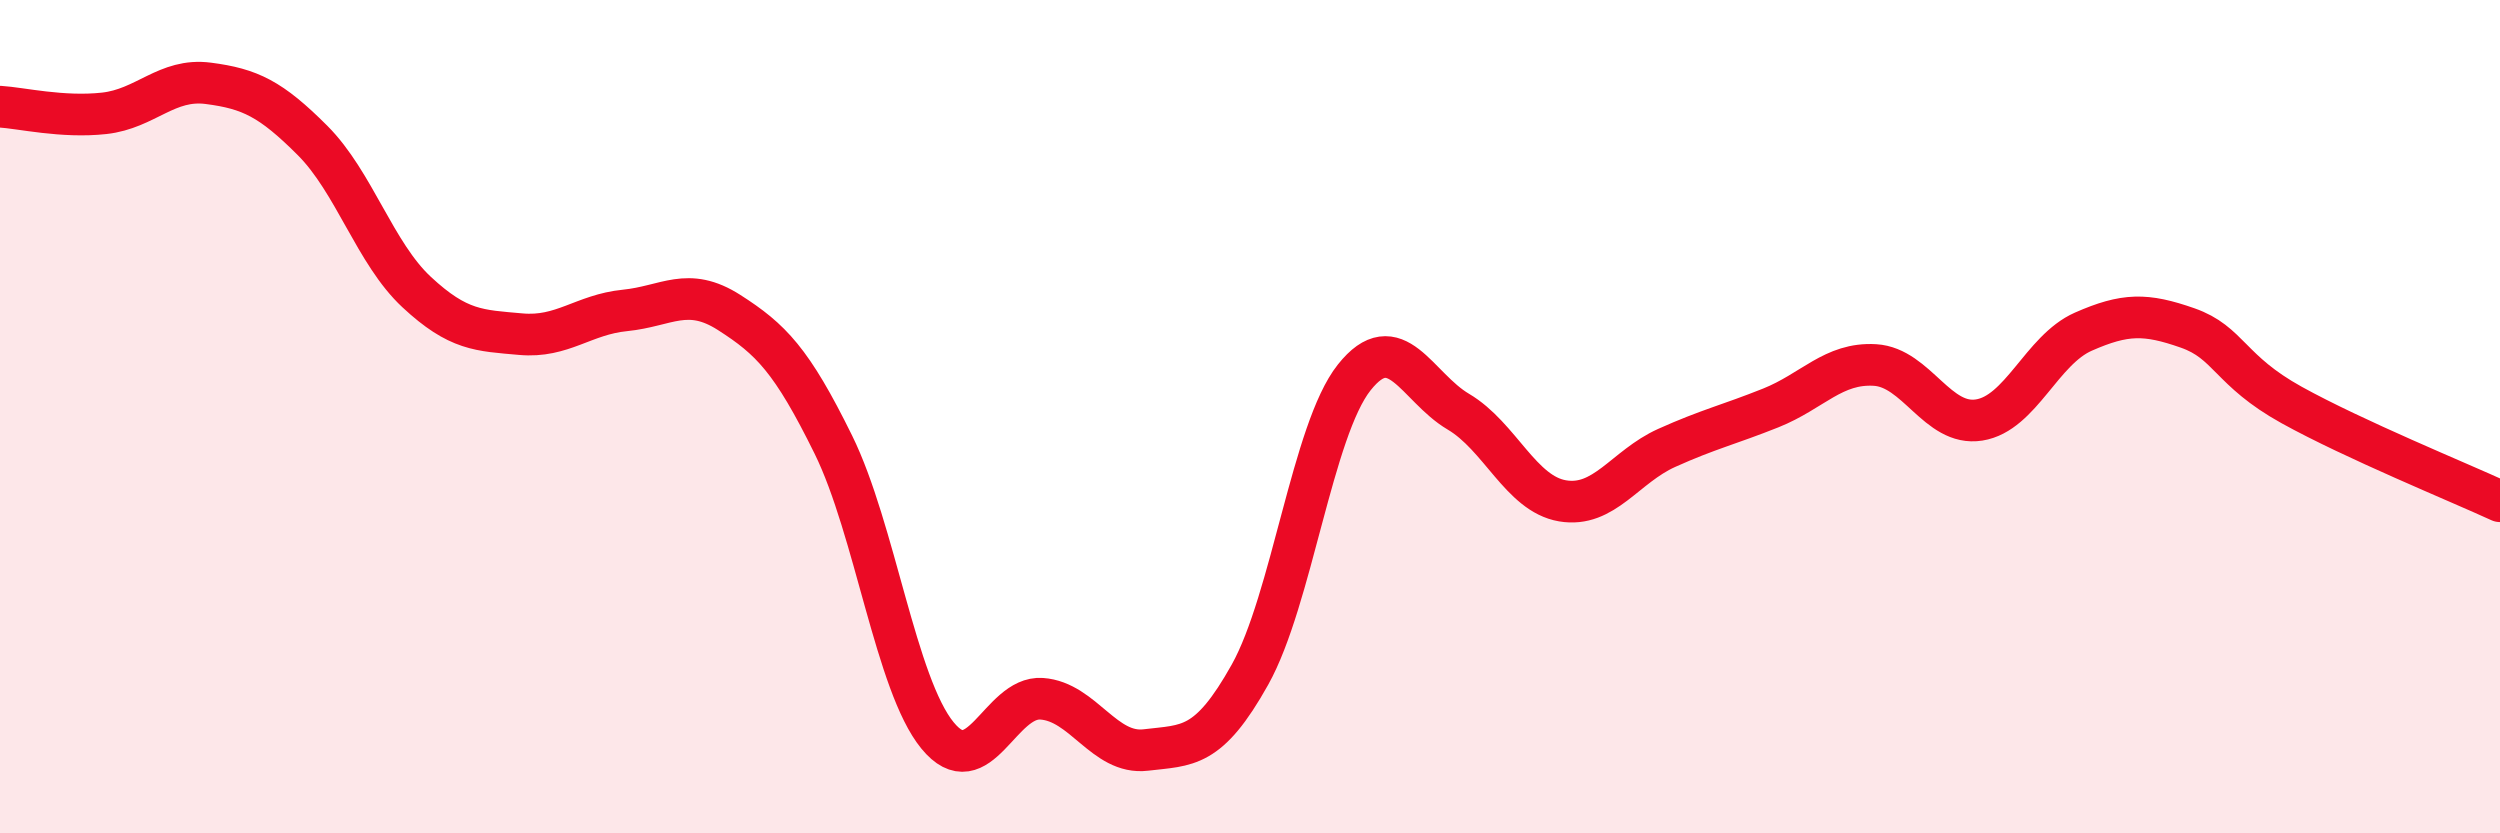
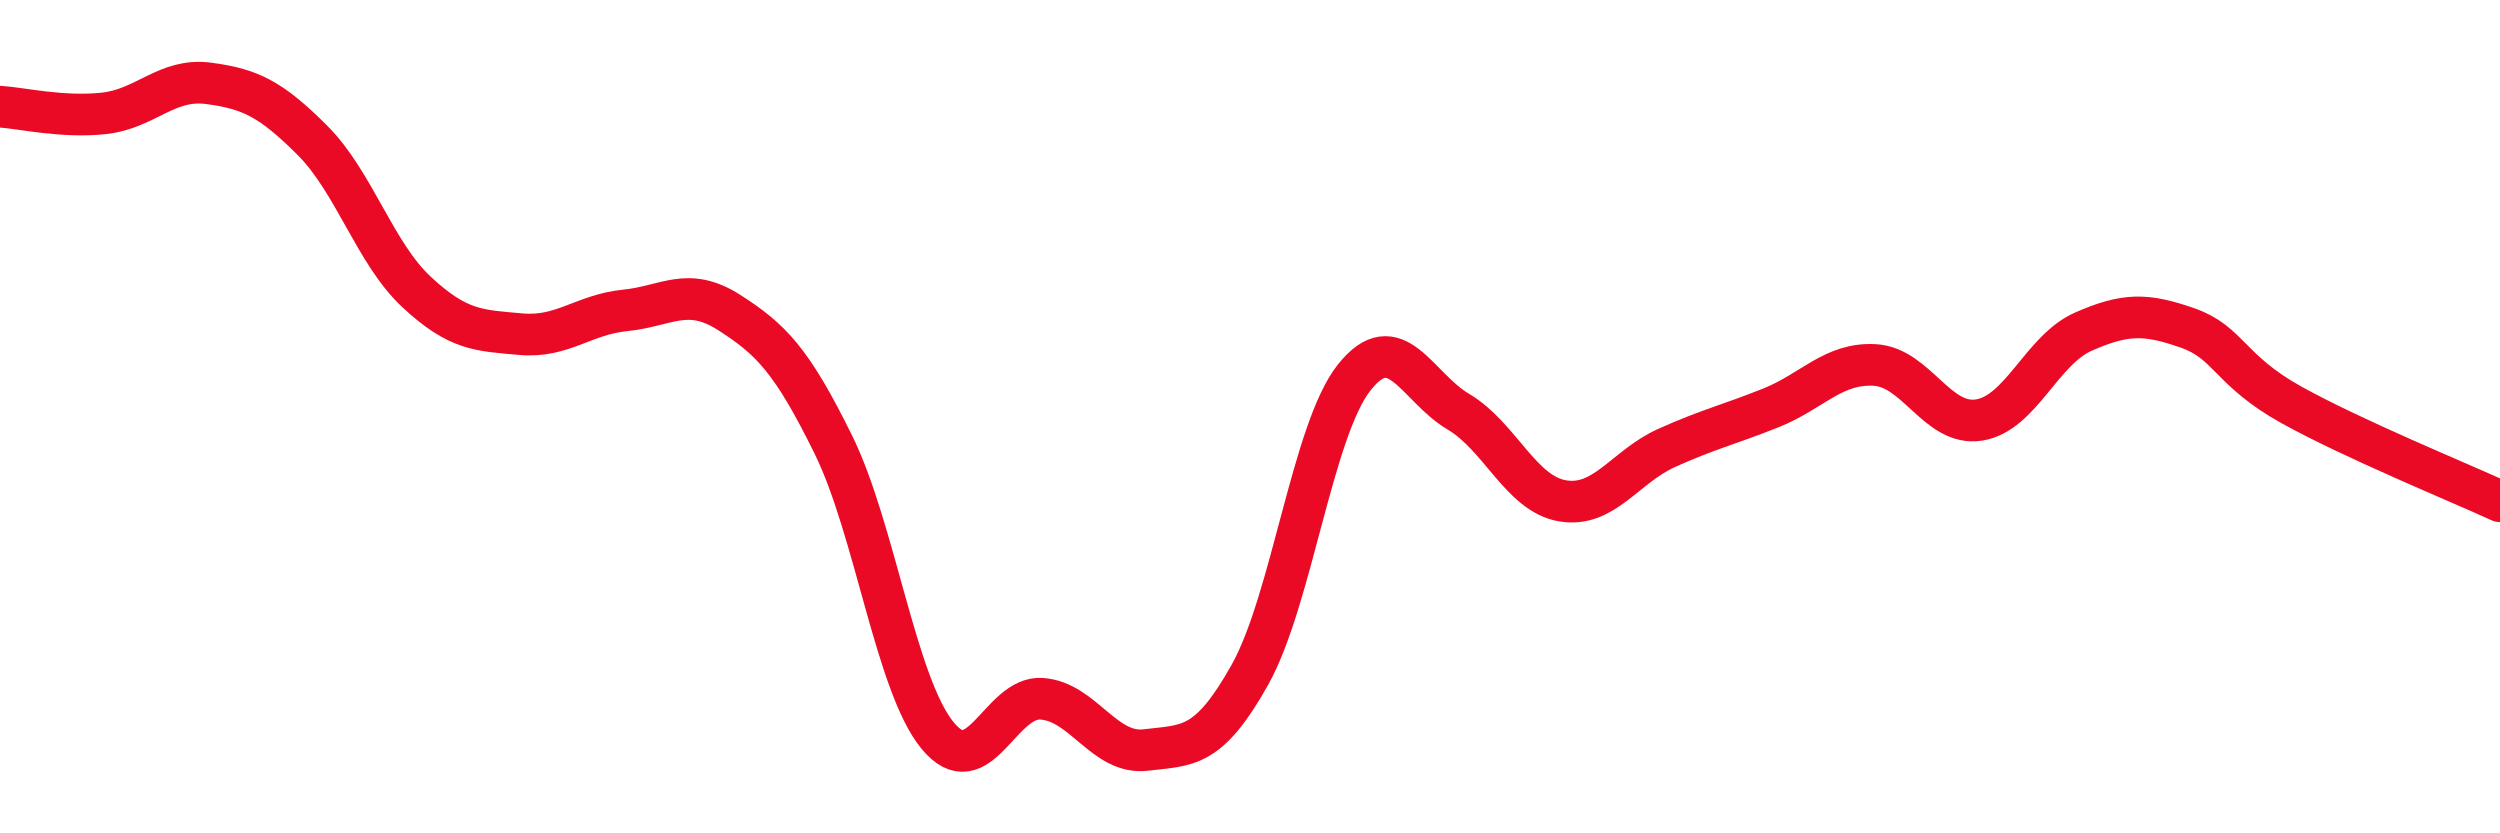
<svg xmlns="http://www.w3.org/2000/svg" width="60" height="20" viewBox="0 0 60 20">
-   <path d="M 0,2.56 C 0.5,2.59 1.5,2.83 2.5,2.72 C 3.5,2.61 4,1.87 5,2 C 6,2.13 6.5,2.37 7.5,3.37 C 8.5,4.37 9,6.08 10,7.01 C 11,7.94 11.5,7.93 12.5,8.02 C 13.5,8.11 14,7.55 15,7.45 C 16,7.35 16.5,6.86 17.5,7.5 C 18.5,8.14 19,8.64 20,10.67 C 21,12.7 21.5,16.43 22.5,17.65 C 23.5,18.87 24,16.7 25,16.77 C 26,16.84 26.5,18.12 27.5,18 C 28.5,17.88 29,17.98 30,16.19 C 31,14.4 31.5,10.32 32.5,9.06 C 33.5,7.8 34,9.29 35,9.88 C 36,10.47 36.5,11.85 37.5,12.02 C 38.5,12.19 39,11.2 40,10.75 C 41,10.3 41.5,10.19 42.5,9.79 C 43.5,9.39 44,8.7 45,8.76 C 46,8.82 46.5,10.24 47.5,10.08 C 48.5,9.92 49,8.4 50,7.96 C 51,7.52 51.5,7.52 52.5,7.87 C 53.5,8.22 53.5,8.89 55,9.72 C 56.5,10.55 59,11.57 60,12.03L60 20L0 20Z" fill="#EB0A25" opacity="0.1" stroke-linecap="round" stroke-linejoin="round" />
  <path d="M 0,2.56 C 0.5,2.59 1.5,2.83 2.5,2.72 C 3.5,2.61 4,1.87 5,2 C 6,2.13 6.5,2.37 7.5,3.37 C 8.5,4.37 9,6.08 10,7.01 C 11,7.94 11.5,7.93 12.5,8.02 C 13.5,8.11 14,7.55 15,7.45 C 16,7.35 16.5,6.86 17.5,7.5 C 18.5,8.14 19,8.64 20,10.67 C 21,12.7 21.5,16.43 22.5,17.65 C 23.5,18.87 24,16.7 25,16.77 C 26,16.84 26.5,18.12 27.5,18 C 28.5,17.88 29,17.98 30,16.19 C 31,14.4 31.5,10.32 32.5,9.06 C 33.5,7.8 34,9.29 35,9.88 C 36,10.47 36.5,11.85 37.5,12.02 C 38.5,12.19 39,11.2 40,10.75 C 41,10.3 41.5,10.19 42.5,9.79 C 43.5,9.39 44,8.7 45,8.76 C 46,8.82 46.5,10.24 47.5,10.08 C 48.5,9.92 49,8.4 50,7.96 C 51,7.52 51.5,7.52 52.5,7.87 C 53.5,8.22 53.5,8.89 55,9.72 C 56.5,10.55 59,11.57 60,12.03" stroke="#EB0A25" stroke-width="1" fill="none" stroke-linecap="round" stroke-linejoin="round" />
</svg>